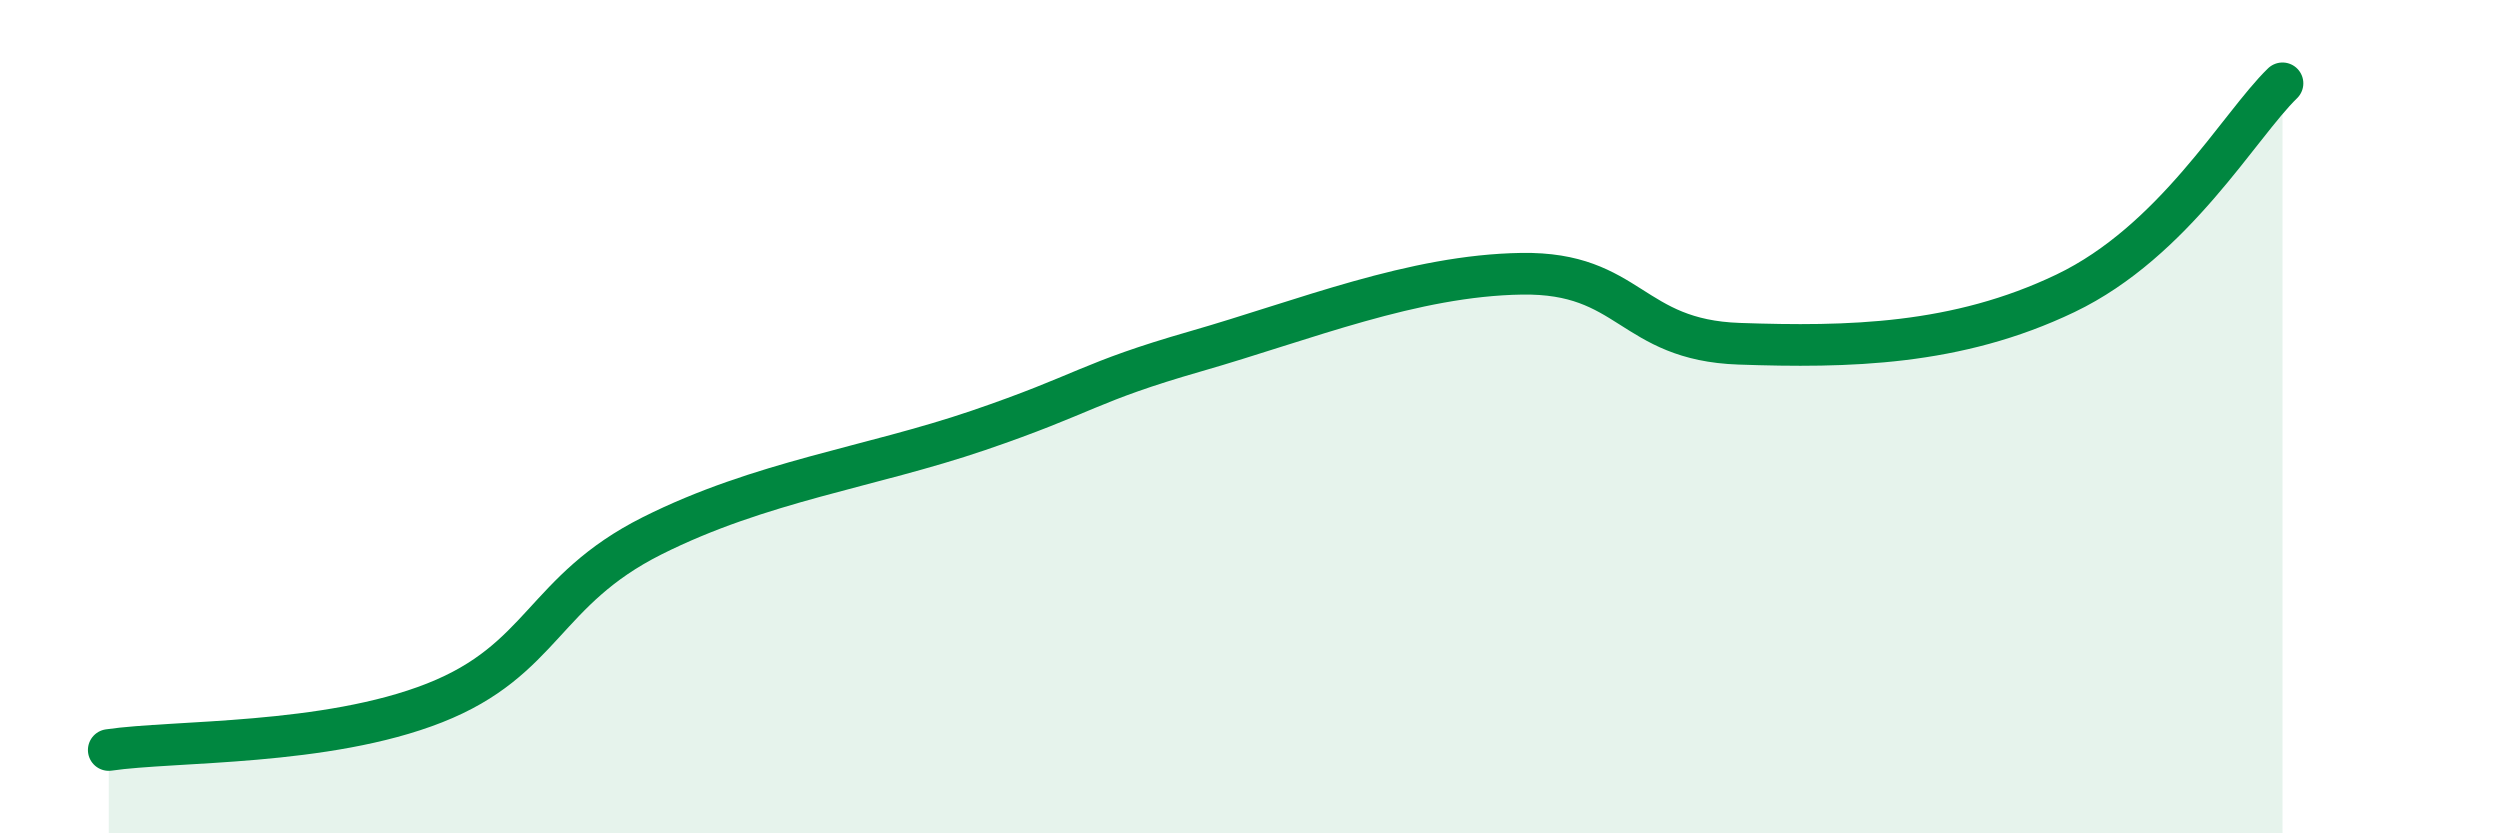
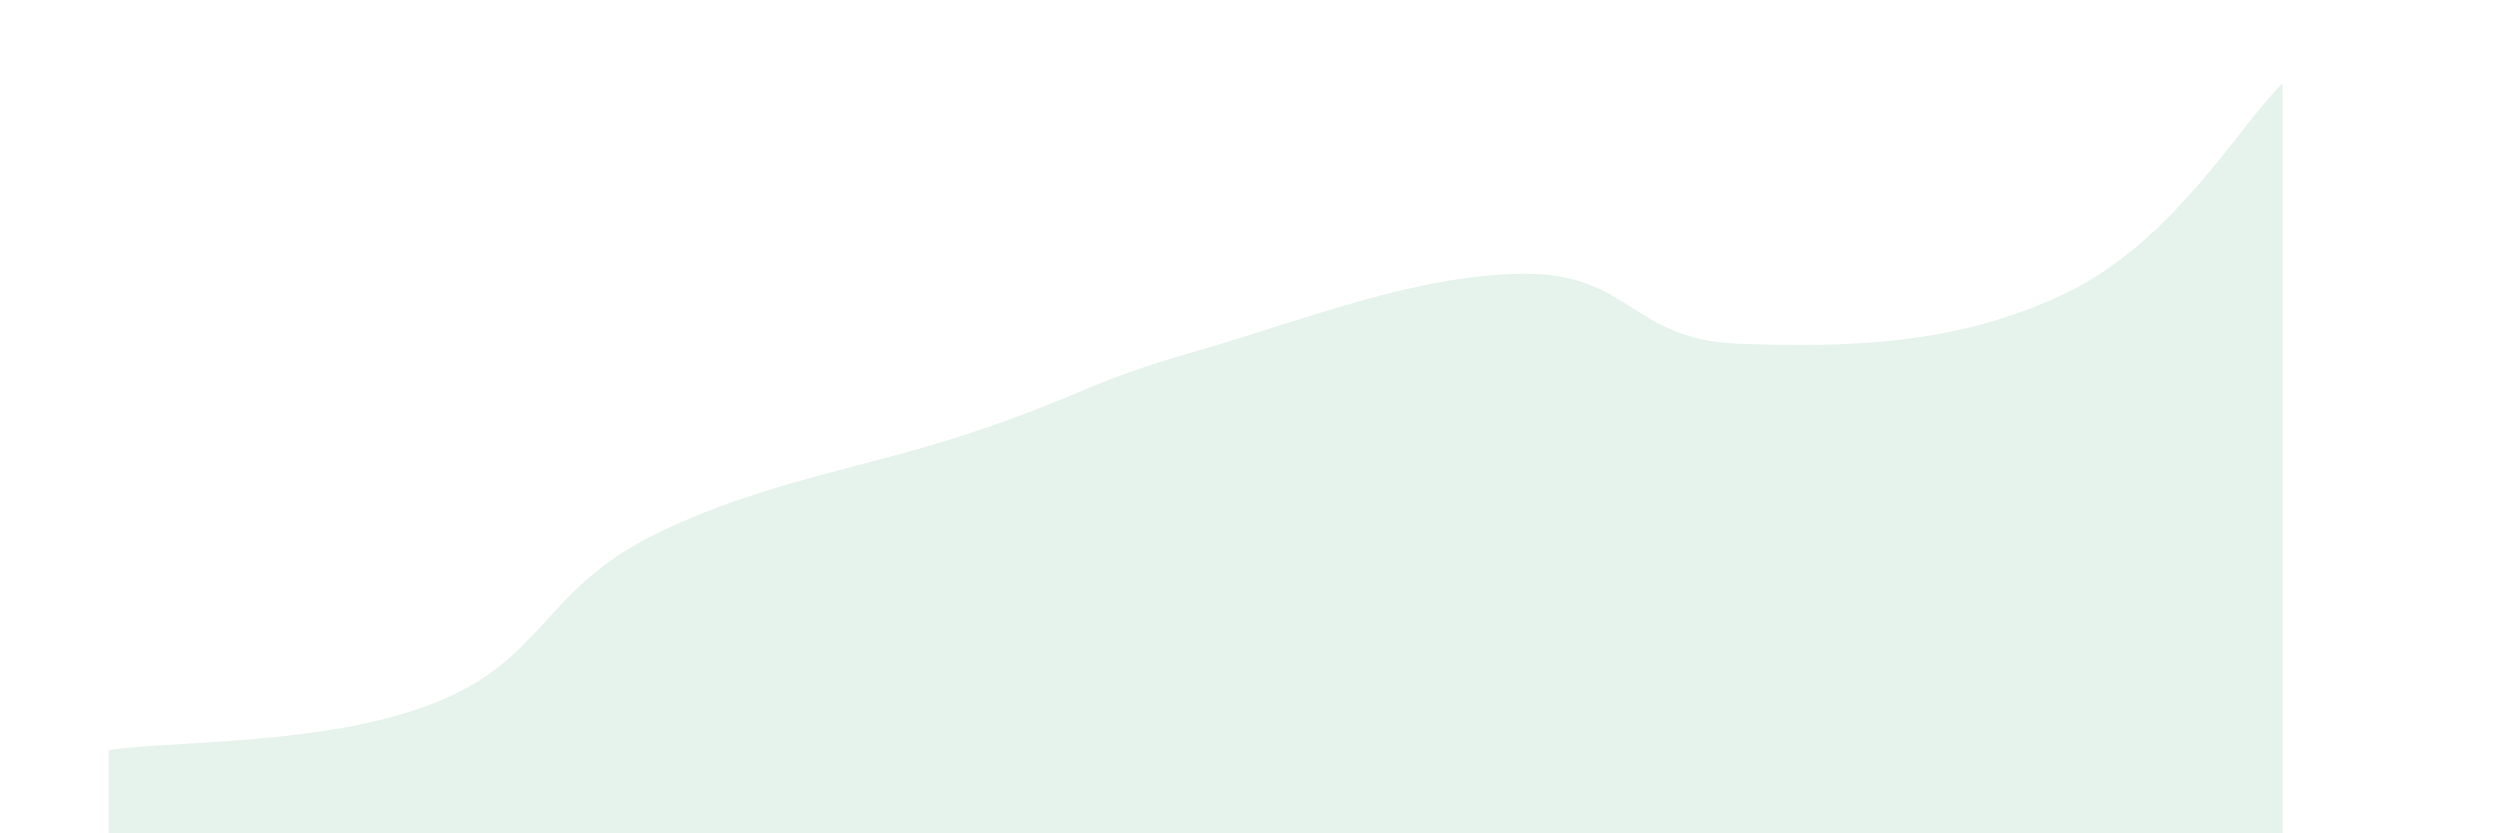
<svg xmlns="http://www.w3.org/2000/svg" width="60" height="20" viewBox="0 0 60 20">
-   <path d="M 2.61,18 C 4.17,17.77 7.82,17.9 10.43,16.87 C 13.04,15.84 13.04,14.17 15.65,12.86 C 18.26,11.55 20.87,11.22 23.48,10.33 C 26.09,9.44 26.09,9.18 28.7,8.43 C 31.31,7.68 33.91,6.61 36.52,6.57 C 39.13,6.53 39.13,8.16 41.74,8.25 C 44.35,8.34 46.96,8.29 49.57,7.04 C 52.18,5.79 53.74,3.01 54.78,2L54.78 20L2.61 20Z" fill="#008740" opacity="0.1" stroke-linecap="round" stroke-linejoin="round" />
-   <path d="M 2.61,18 C 4.17,17.77 7.82,17.9 10.43,16.87 C 13.04,15.84 13.04,14.17 15.65,12.86 C 18.26,11.55 20.87,11.22 23.48,10.33 C 26.09,9.44 26.09,9.18 28.7,8.43 C 31.31,7.68 33.91,6.61 36.52,6.57 C 39.13,6.53 39.13,8.16 41.74,8.25 C 44.35,8.34 46.96,8.29 49.57,7.04 C 52.18,5.79 53.74,3.01 54.78,2" stroke="#008740" stroke-width="1" fill="none" stroke-linecap="round" stroke-linejoin="round" />
+   <path d="M 2.61,18 C 4.17,17.77 7.82,17.9 10.43,16.87 C 13.04,15.84 13.04,14.17 15.65,12.86 C 18.26,11.55 20.87,11.22 23.48,10.33 C 26.09,9.44 26.09,9.18 28.7,8.43 C 31.31,7.68 33.91,6.61 36.52,6.57 C 39.13,6.53 39.13,8.16 41.74,8.25 C 44.35,8.34 46.96,8.29 49.57,7.04 C 52.18,5.79 53.74,3.01 54.78,2L54.78 20L2.61 20" fill="#008740" opacity="0.1" stroke-linecap="round" stroke-linejoin="round" />
</svg>